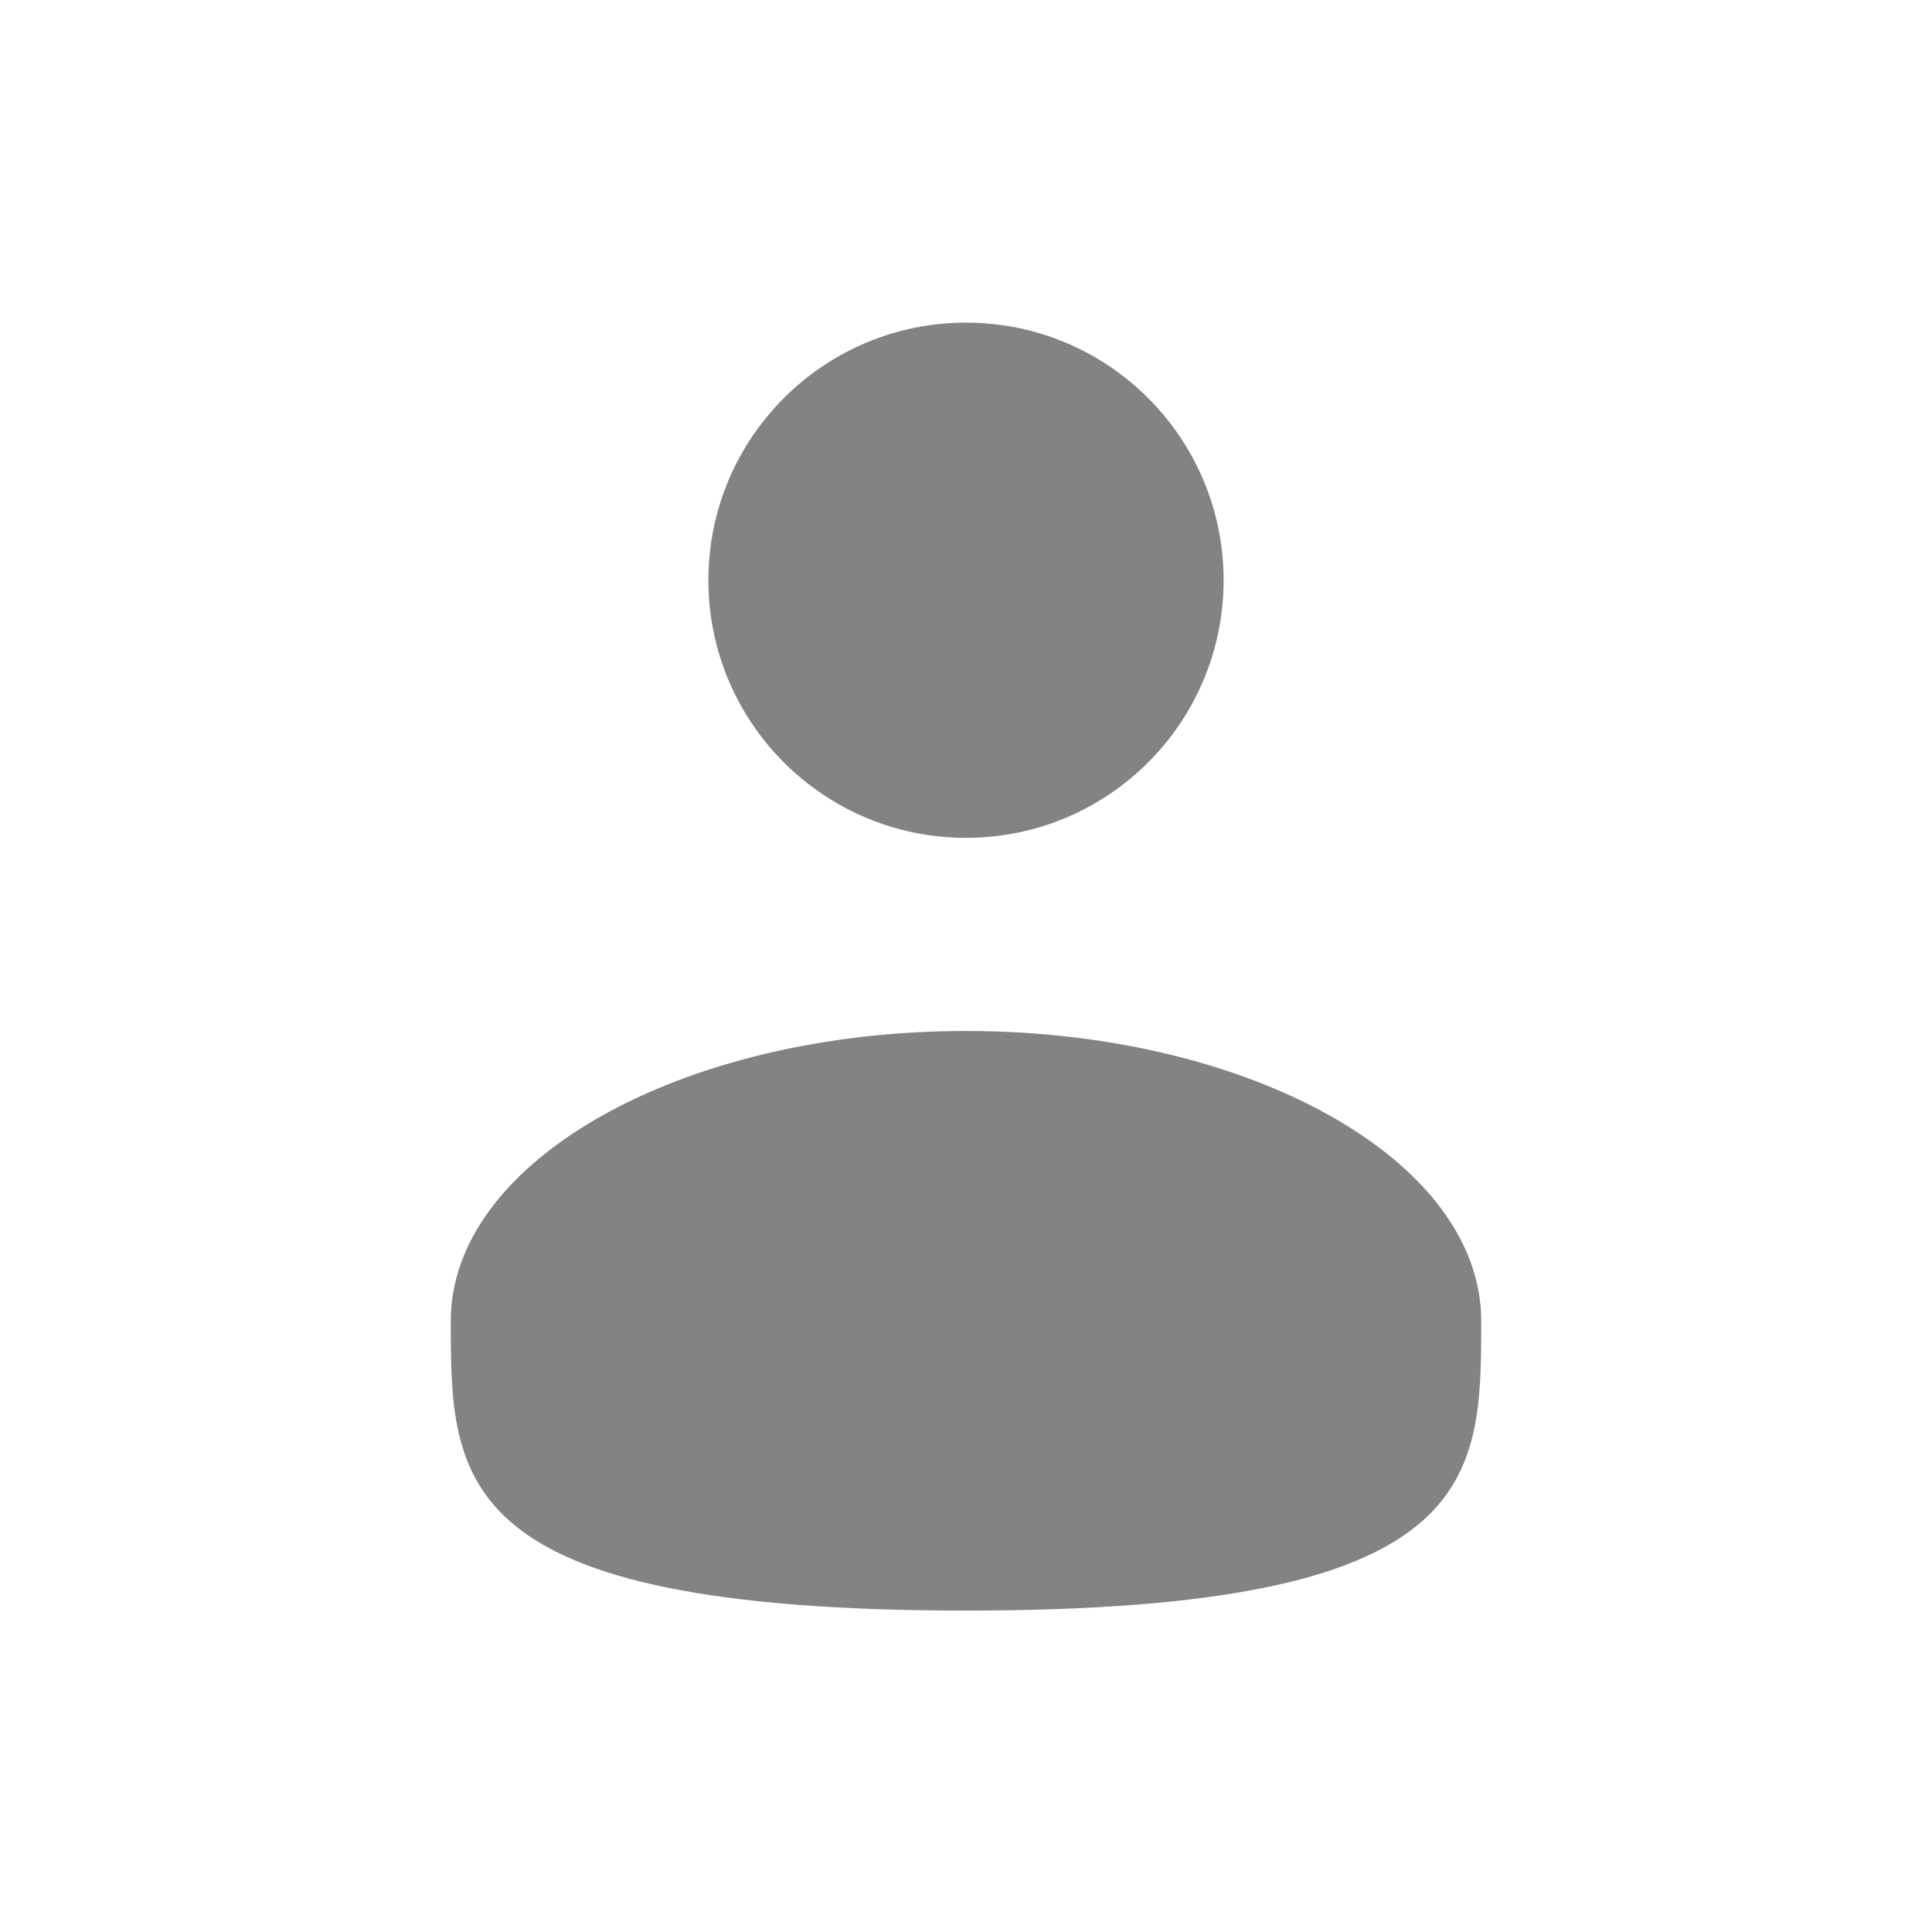
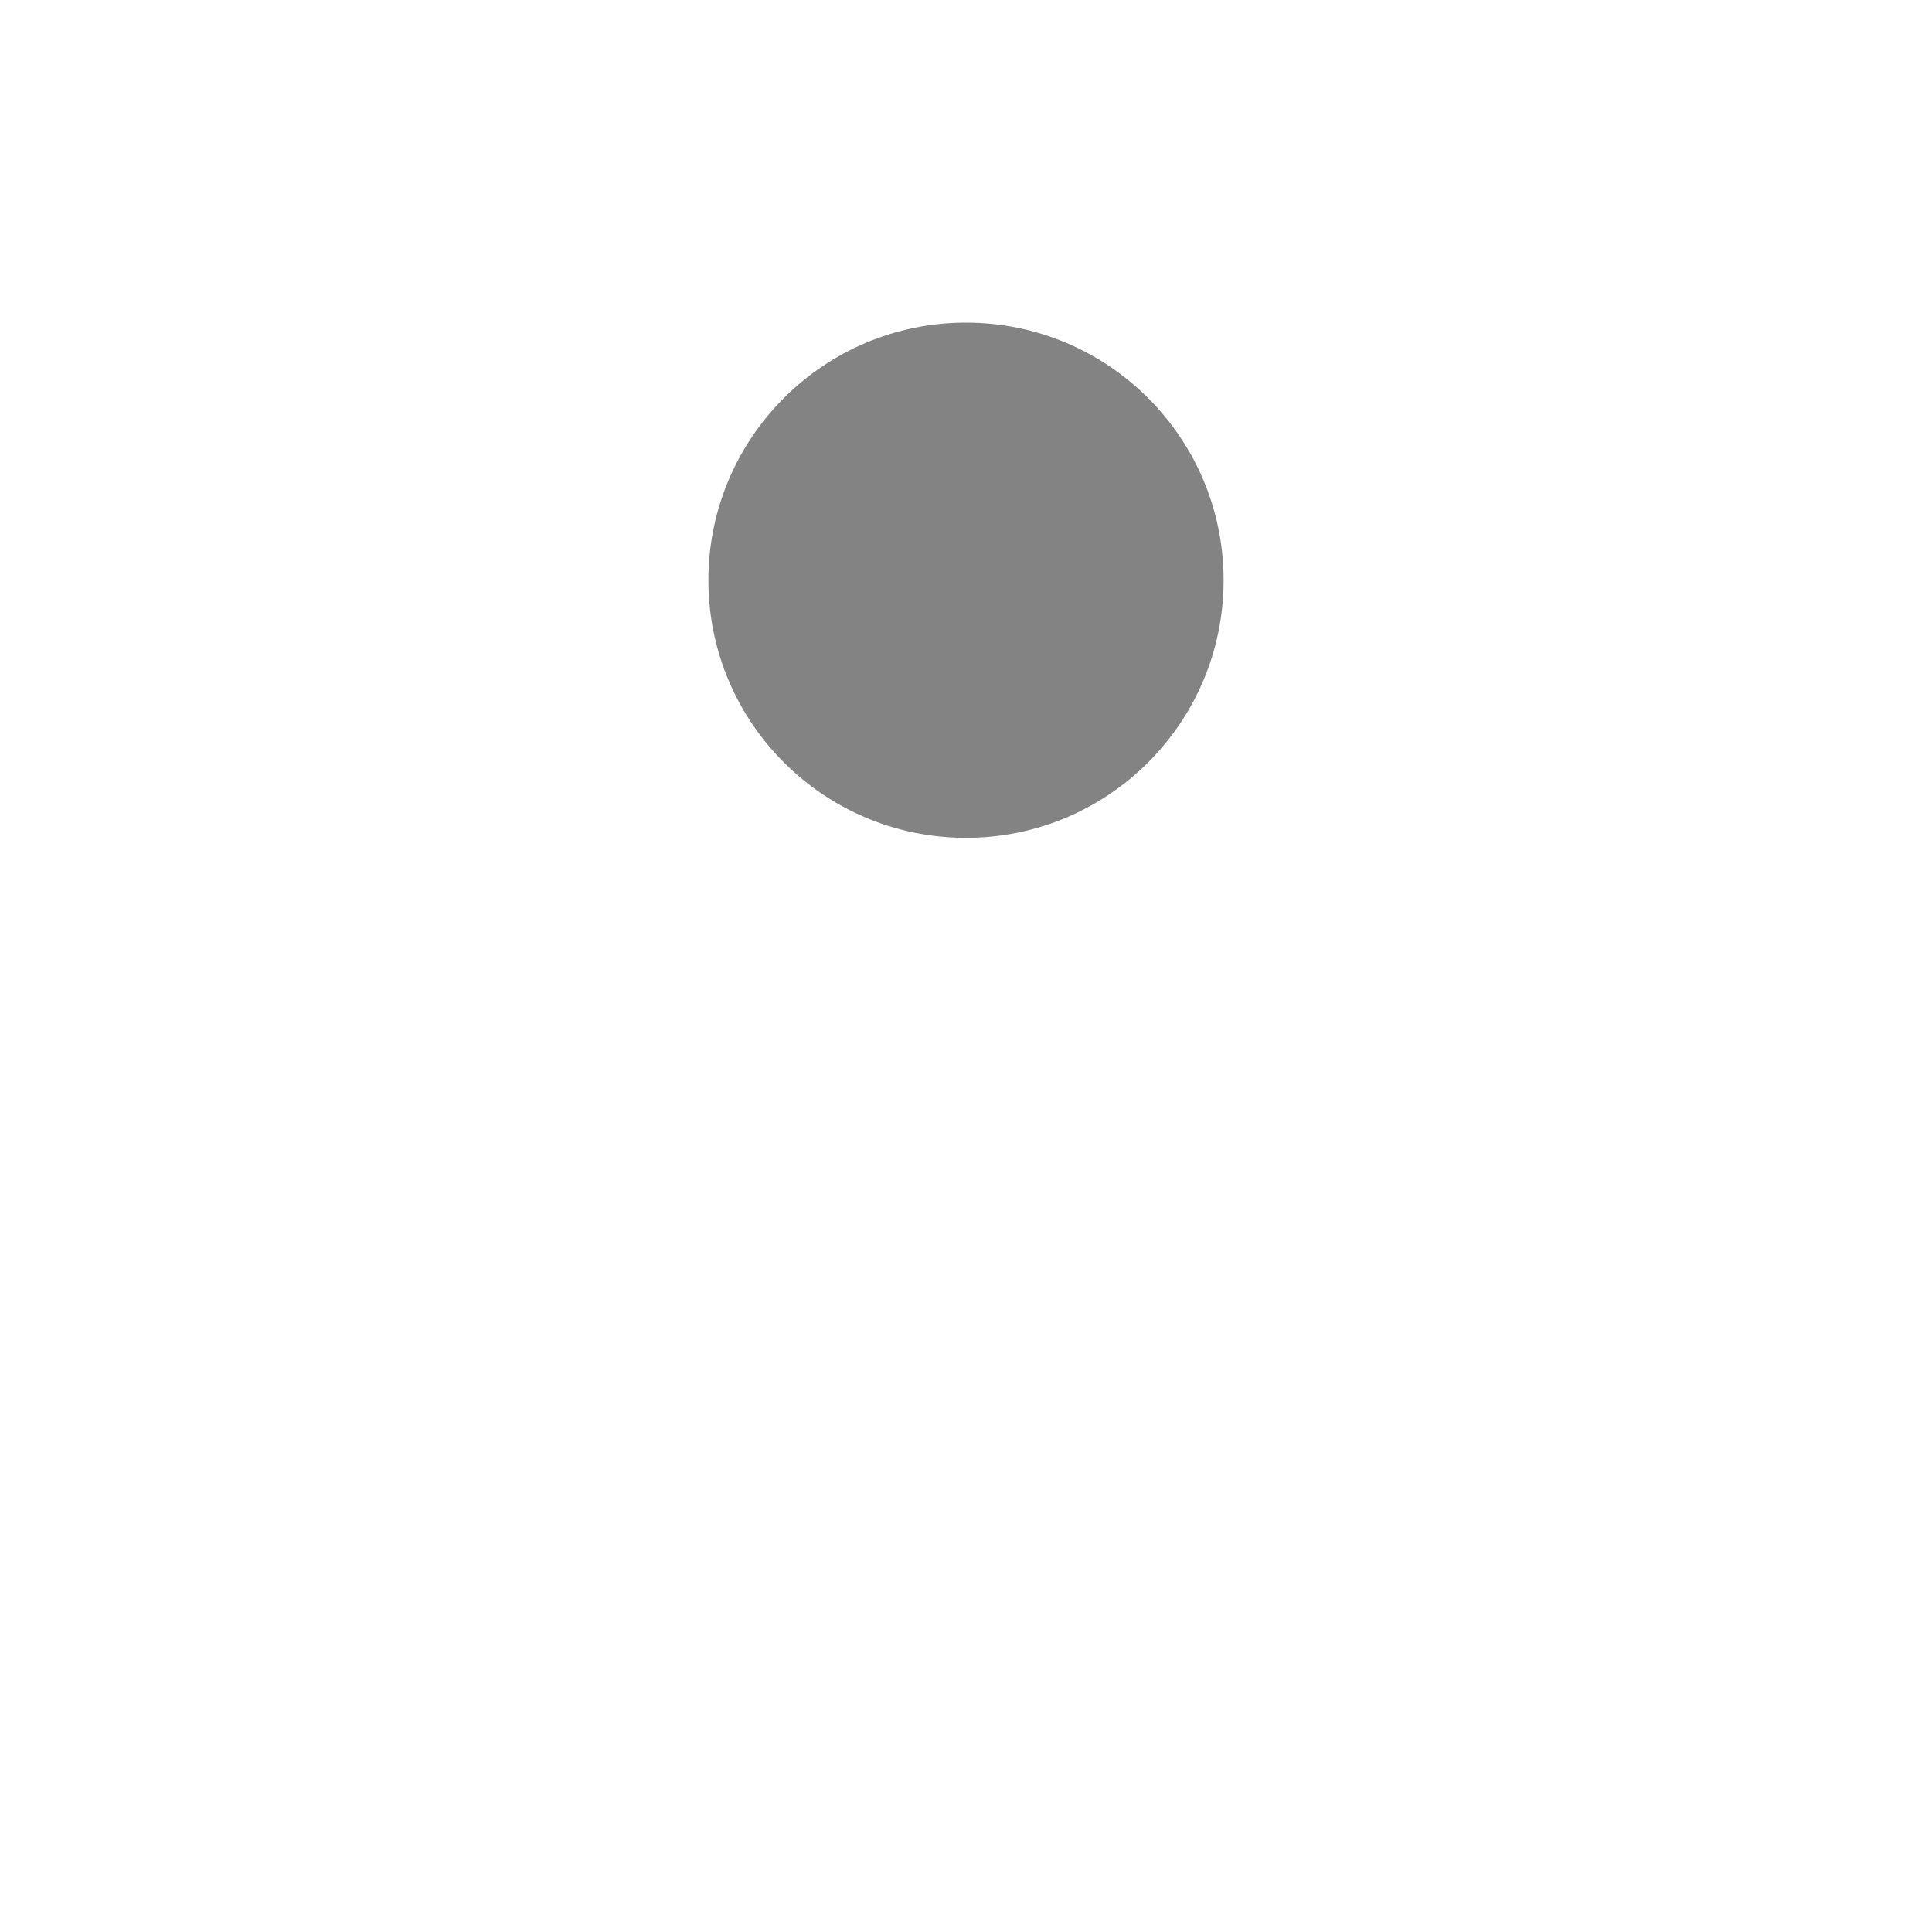
<svg xmlns="http://www.w3.org/2000/svg" width="30" height="30" viewBox="0 0 30 30" fill="none">
  <circle cx="15" cy="9.01" r="4" fill="#838383" />
-   <path d="M23 20.509C23 22.995 23 25.009 15 25.009C7 25.009 7 22.995 7 20.509C7 18.024 10.582 16.009 15 16.009C19.418 16.009 23 18.024 23 20.509Z" fill="#838383" />
</svg>